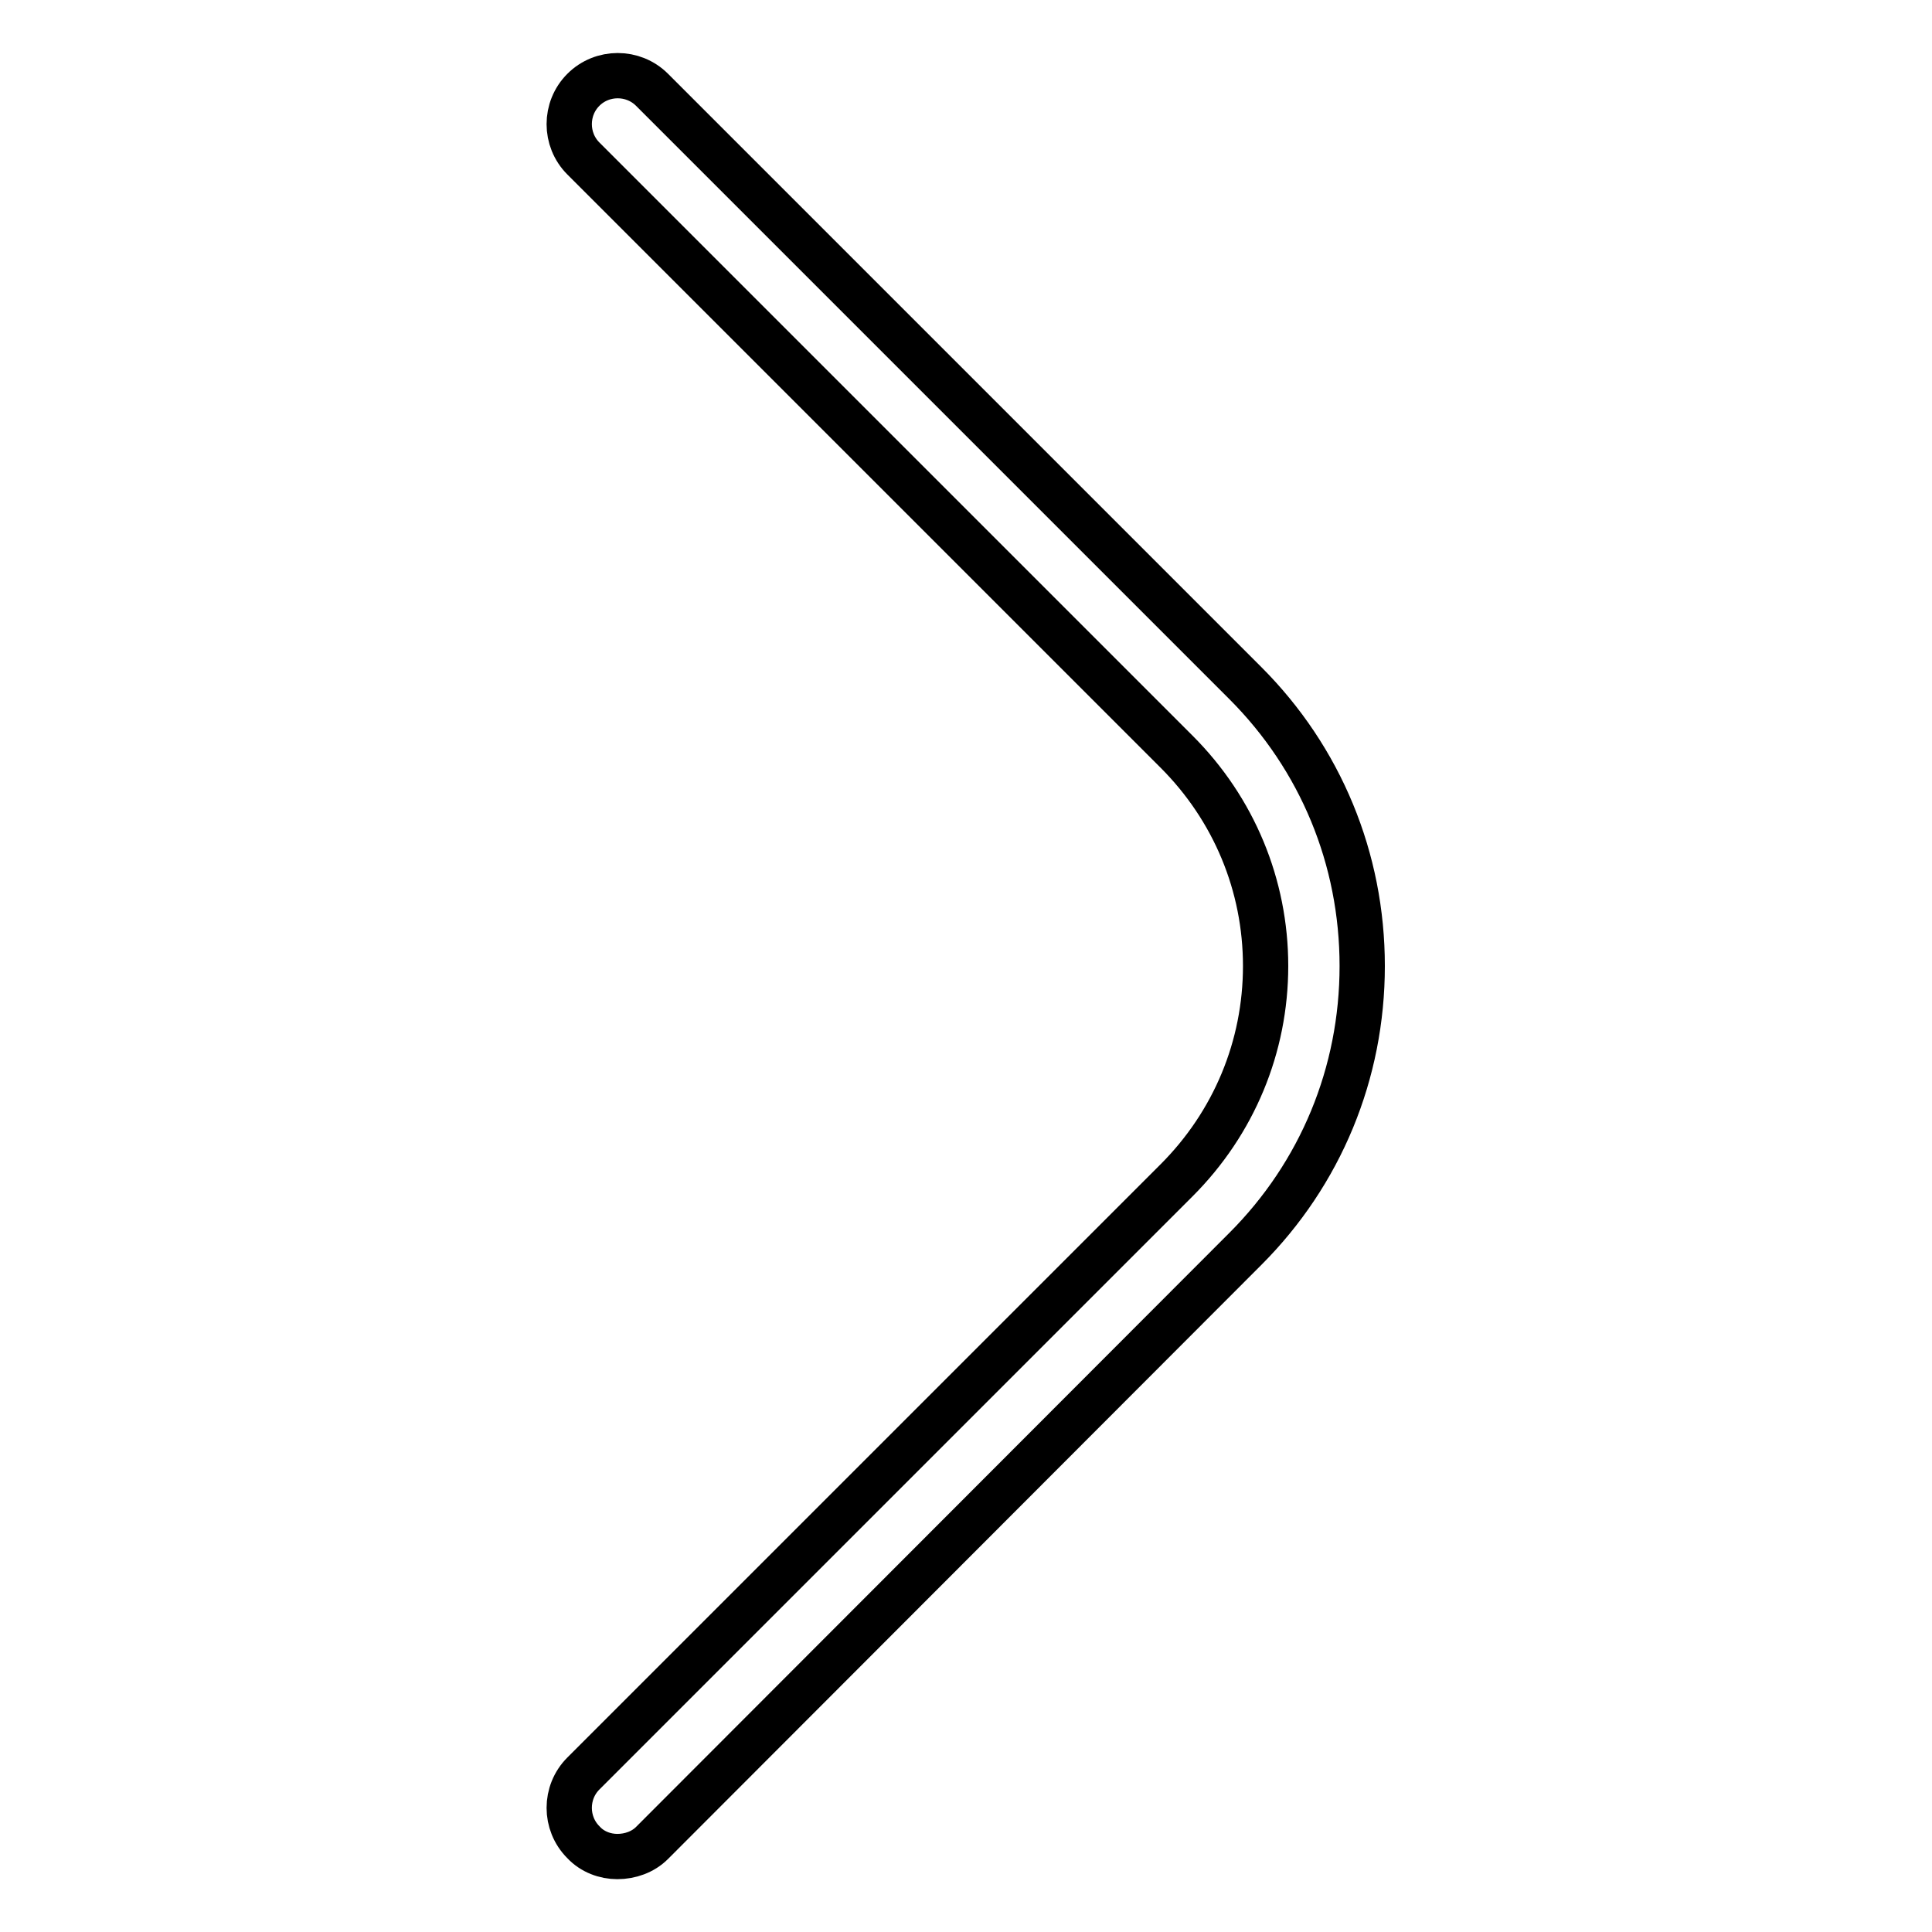
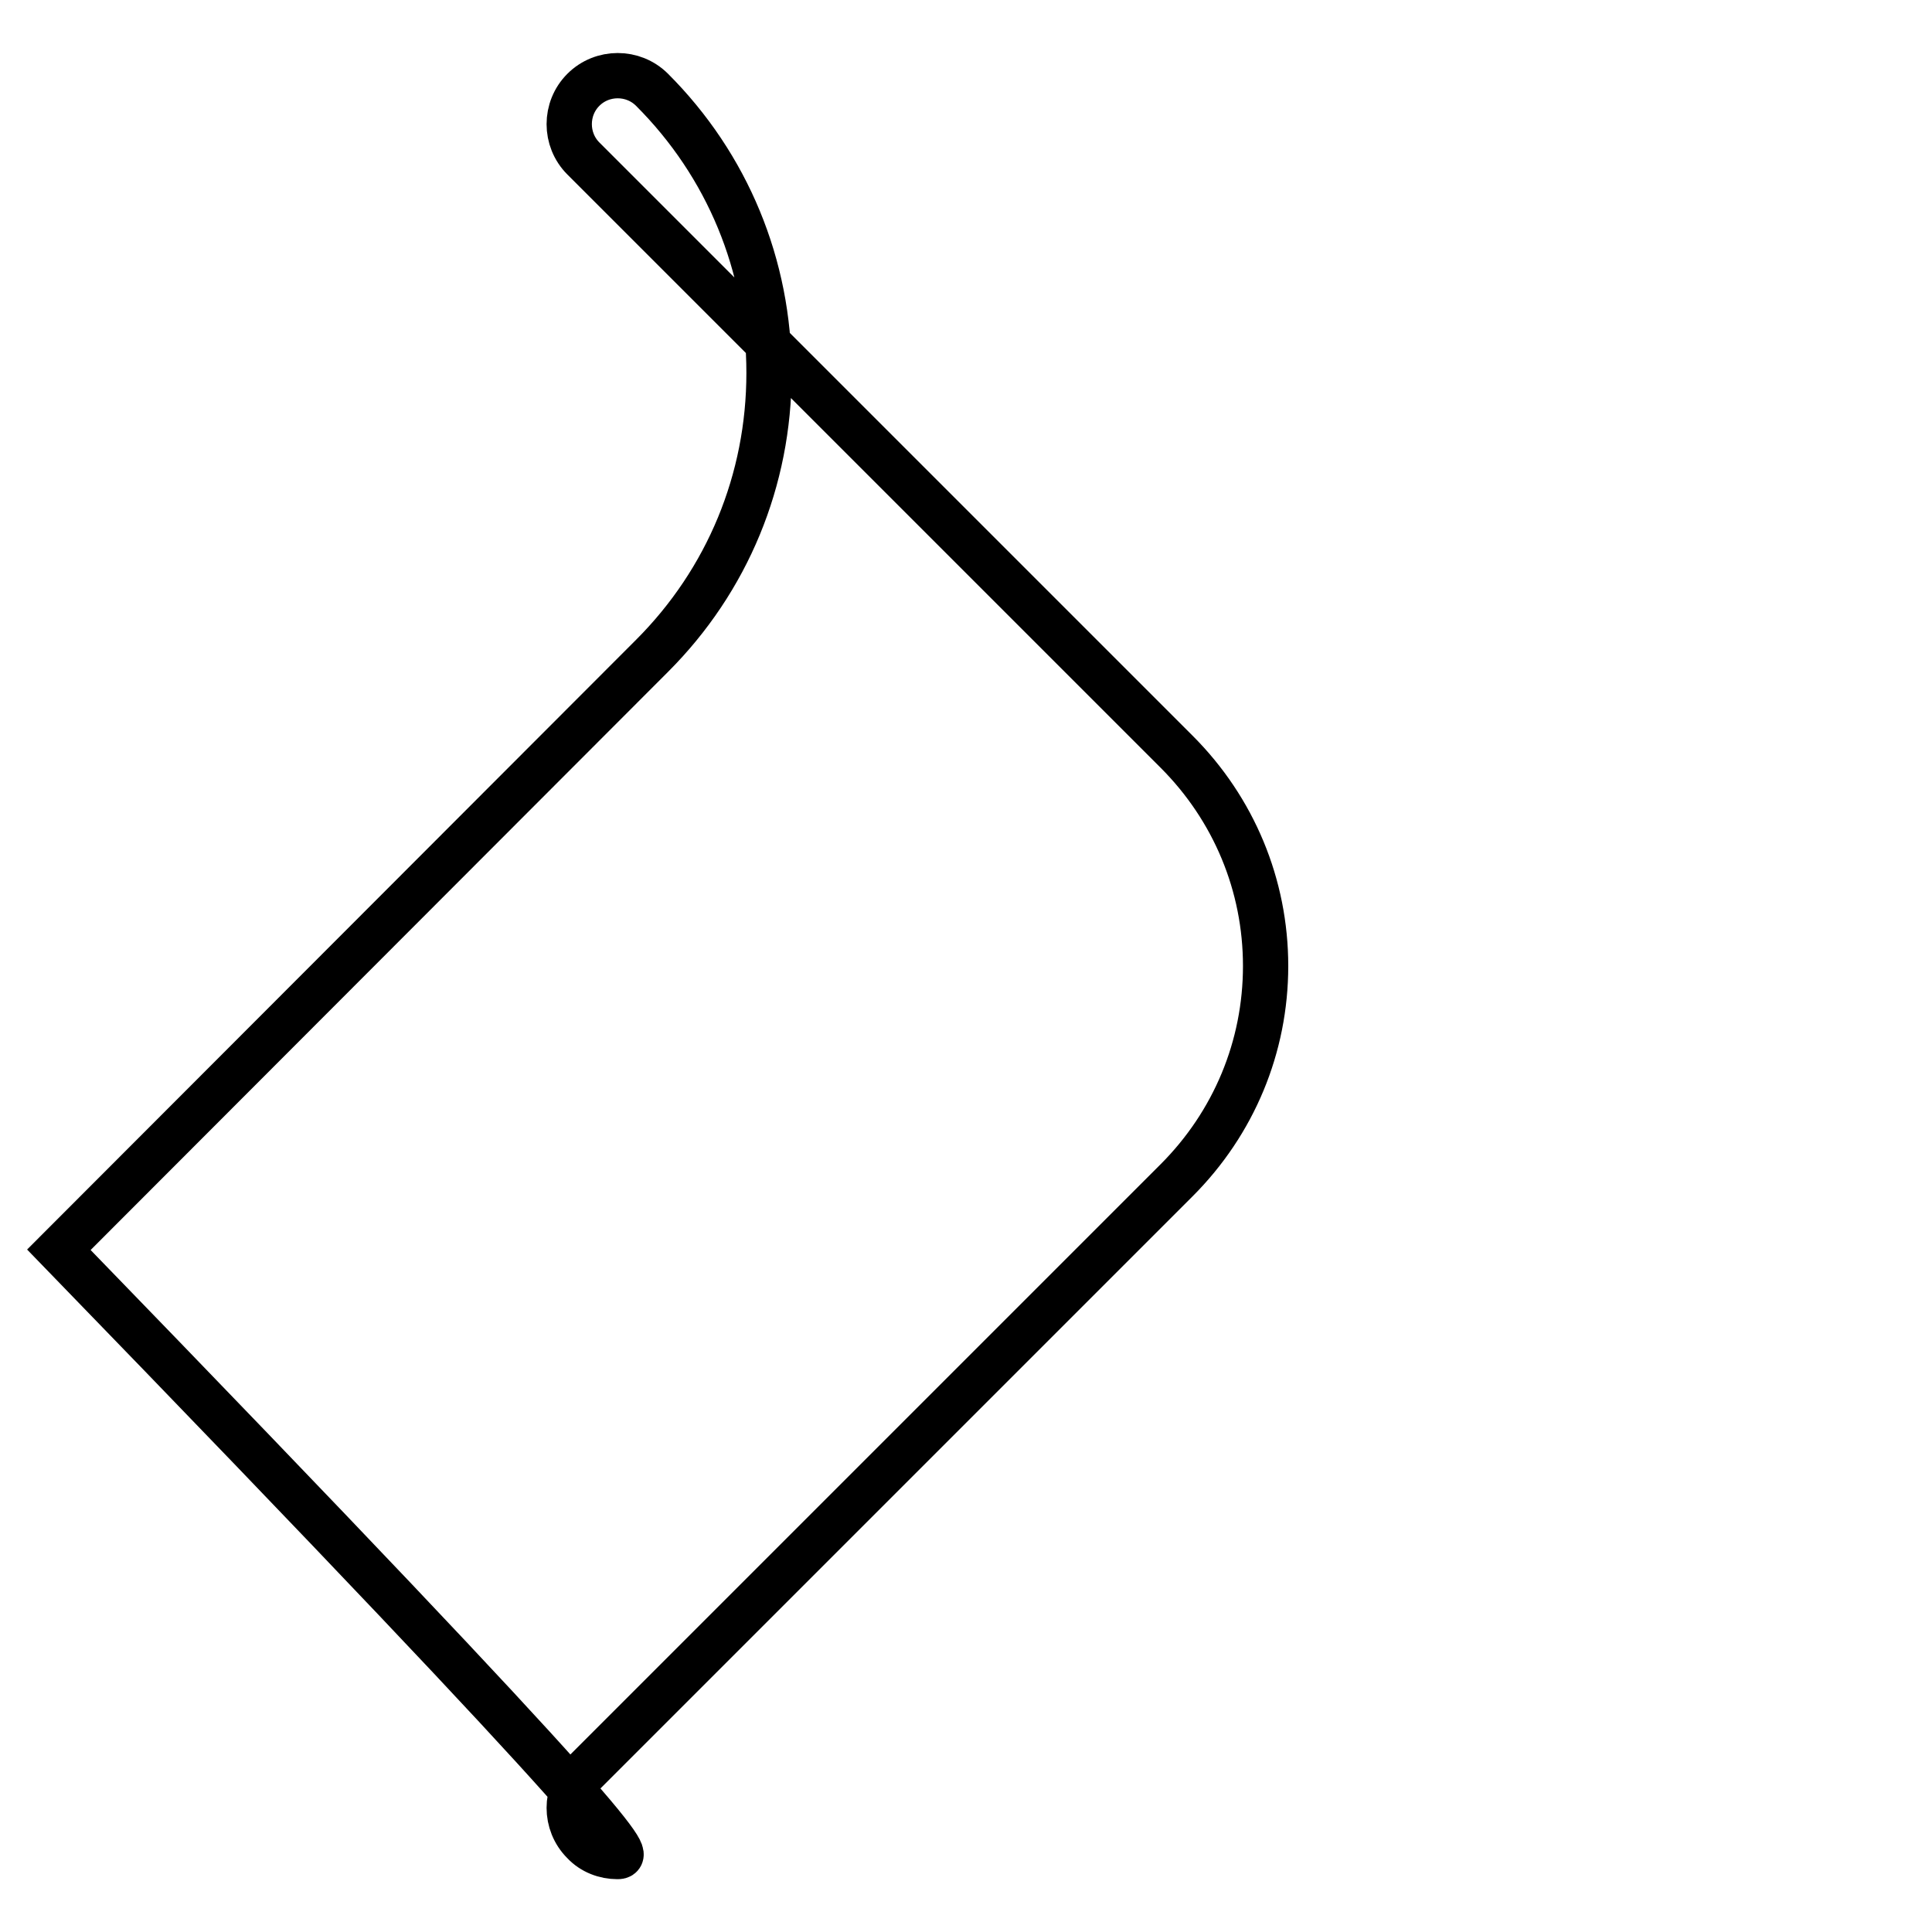
<svg xmlns="http://www.w3.org/2000/svg" version="1.1" x="0px" y="0px" viewBox="0 0 256 256" enable-background="new 0 0 256 256" xml:space="preserve">
  <g>
-     <path stroke-width="6" fill-opacity="0" stroke="#000000" d="M81.8,246c-1.6,0-3.3-0.6-4.5-1.9c-2.5-2.5-2.5-6.6,0-9.1l78.6-78.6c7.6-7.6,11.8-17.7,11.8-28.4 c0-10.7-4.2-20.8-11.8-28.4L77.3,21c-2.5-2.5-2.5-6.6,0-9.1c2.5-2.5,6.6-2.5,9.1,0L165,90.5c10,10,15.5,23.3,15.5,37.5 c0,14.2-5.5,27.5-15.5,37.5l-78.6,78.7C85.2,245.4,83.5,246,81.8,246z" />
+     <path stroke-width="6" fill-opacity="0" stroke="#000000" d="M81.8,246c-1.6,0-3.3-0.6-4.5-1.9c-2.5-2.5-2.5-6.6,0-9.1l78.6-78.6c7.6-7.6,11.8-17.7,11.8-28.4 c0-10.7-4.2-20.8-11.8-28.4L77.3,21c-2.5-2.5-2.5-6.6,0-9.1c2.5-2.5,6.6-2.5,9.1,0c10,10,15.5,23.3,15.5,37.5 c0,14.2-5.5,27.5-15.5,37.5l-78.6,78.7C85.2,245.4,83.5,246,81.8,246z" />
  </g>
</svg>